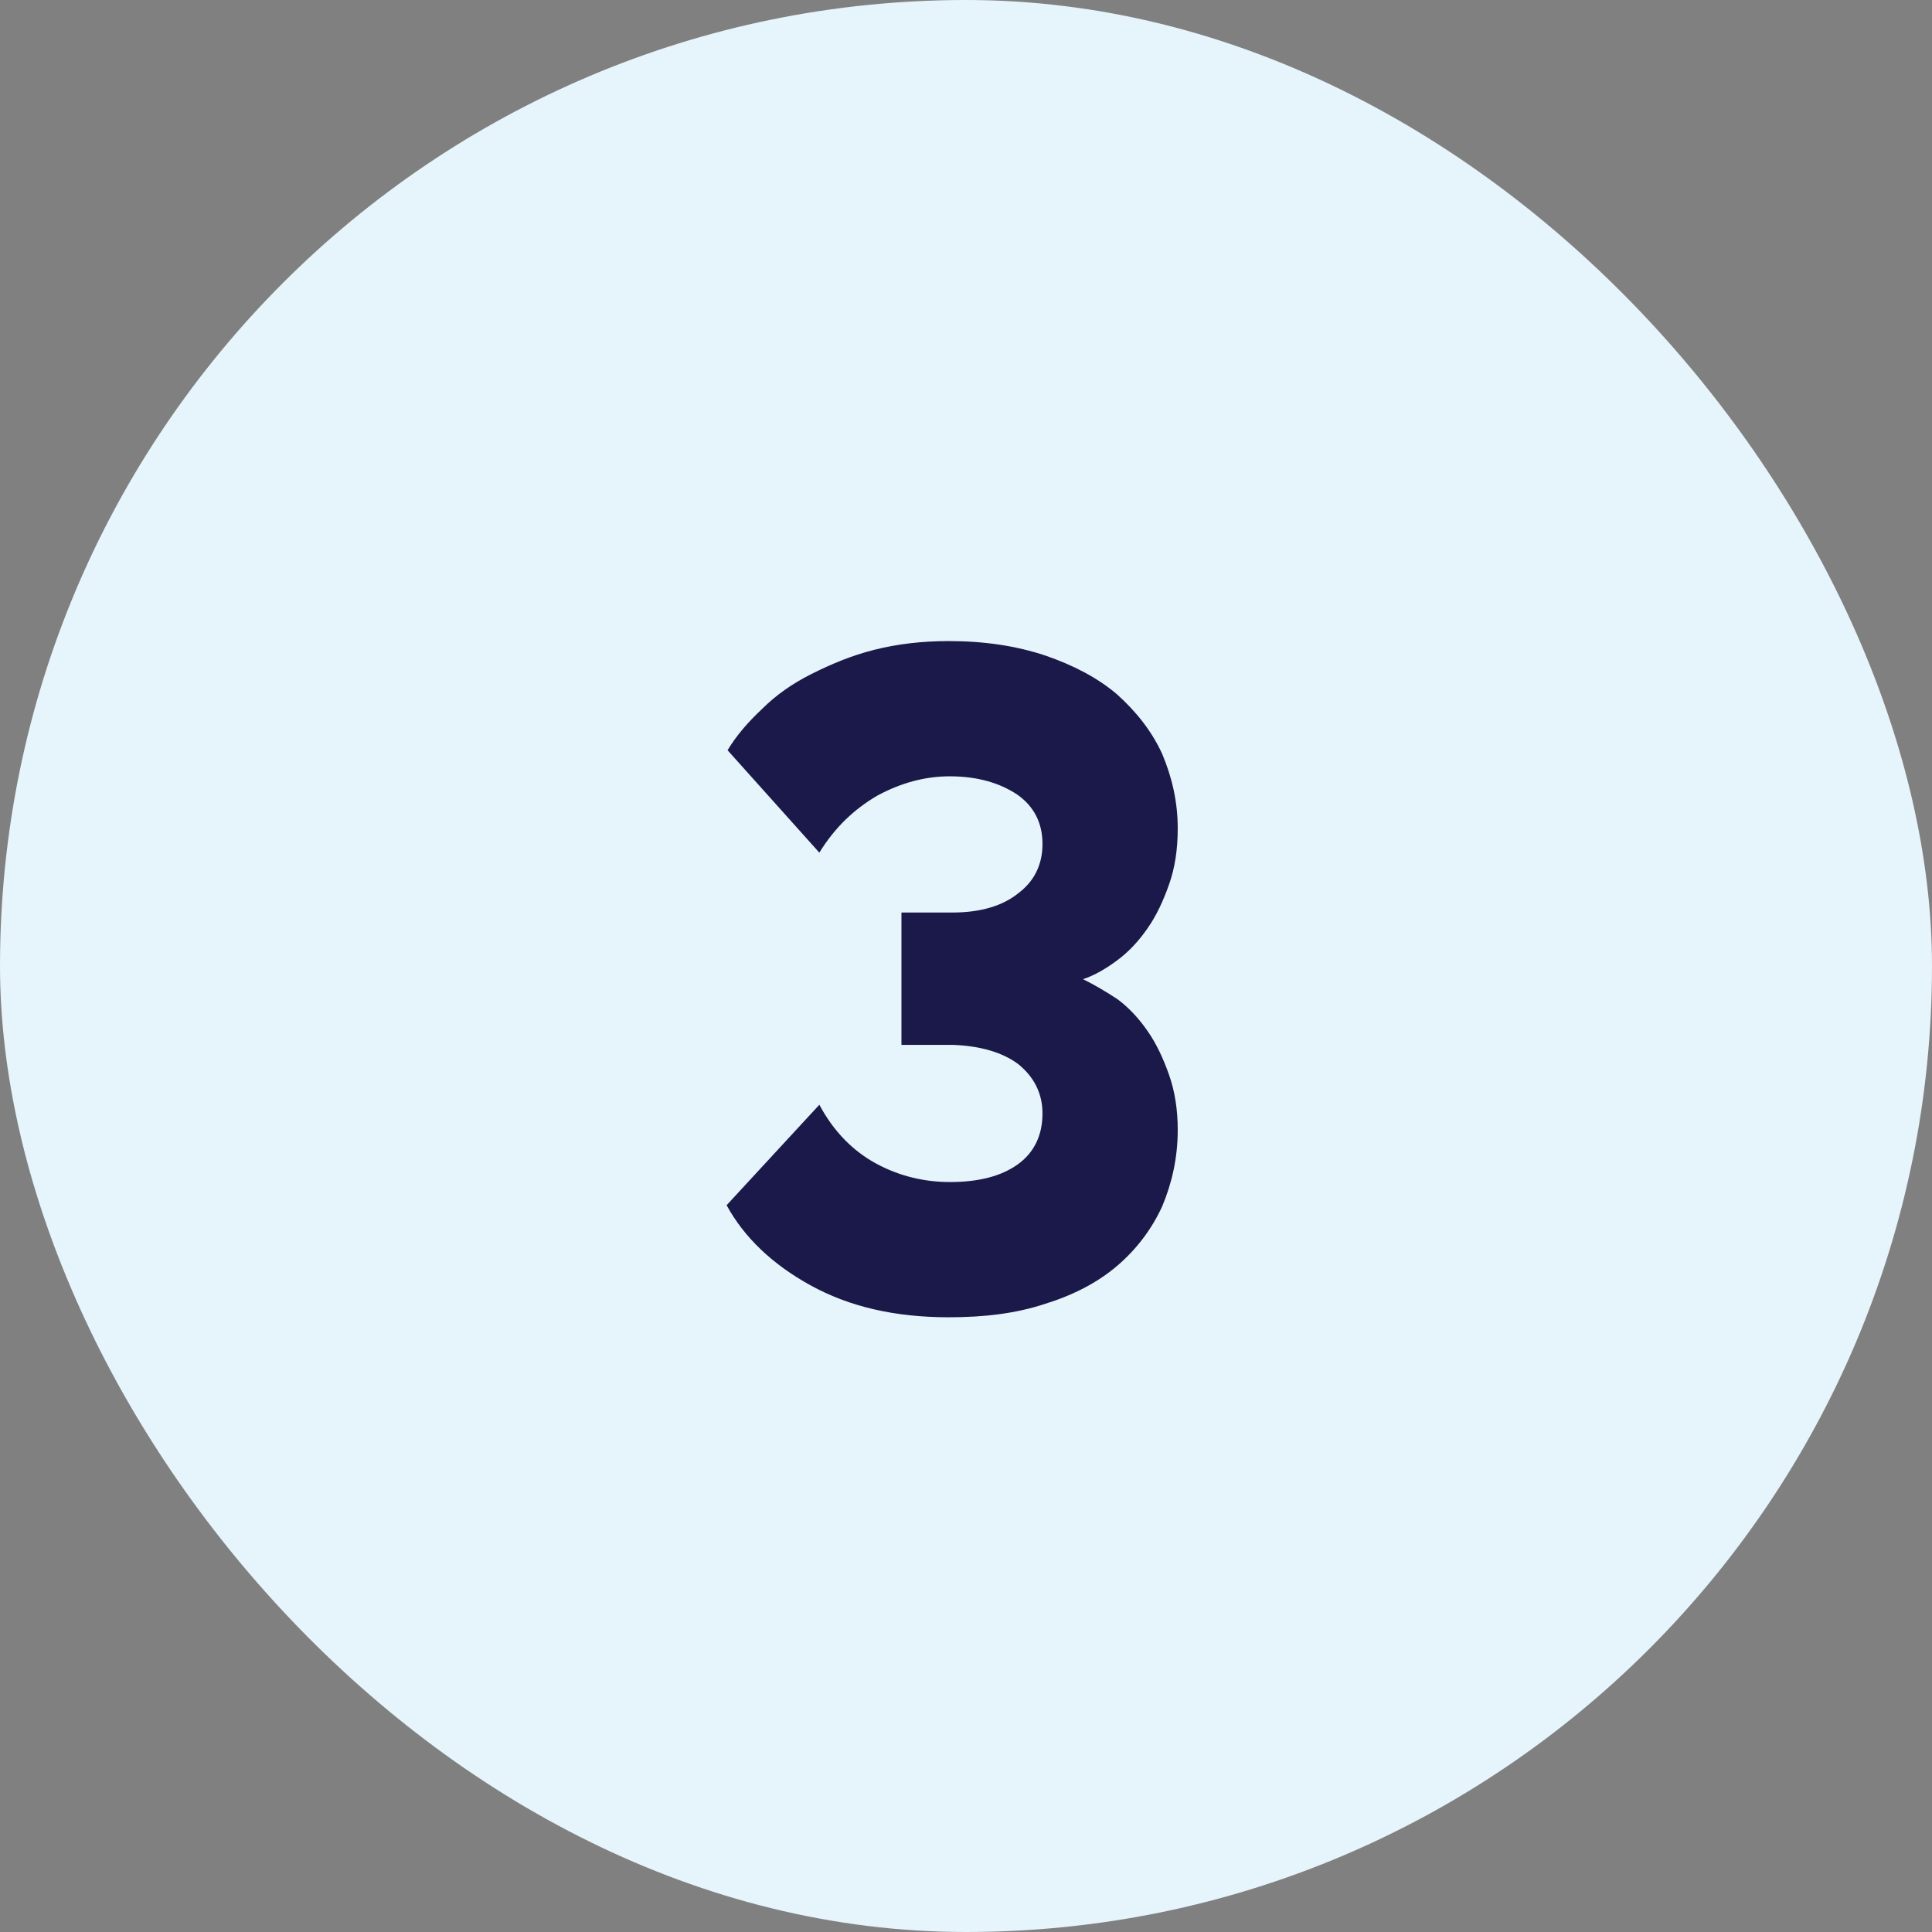
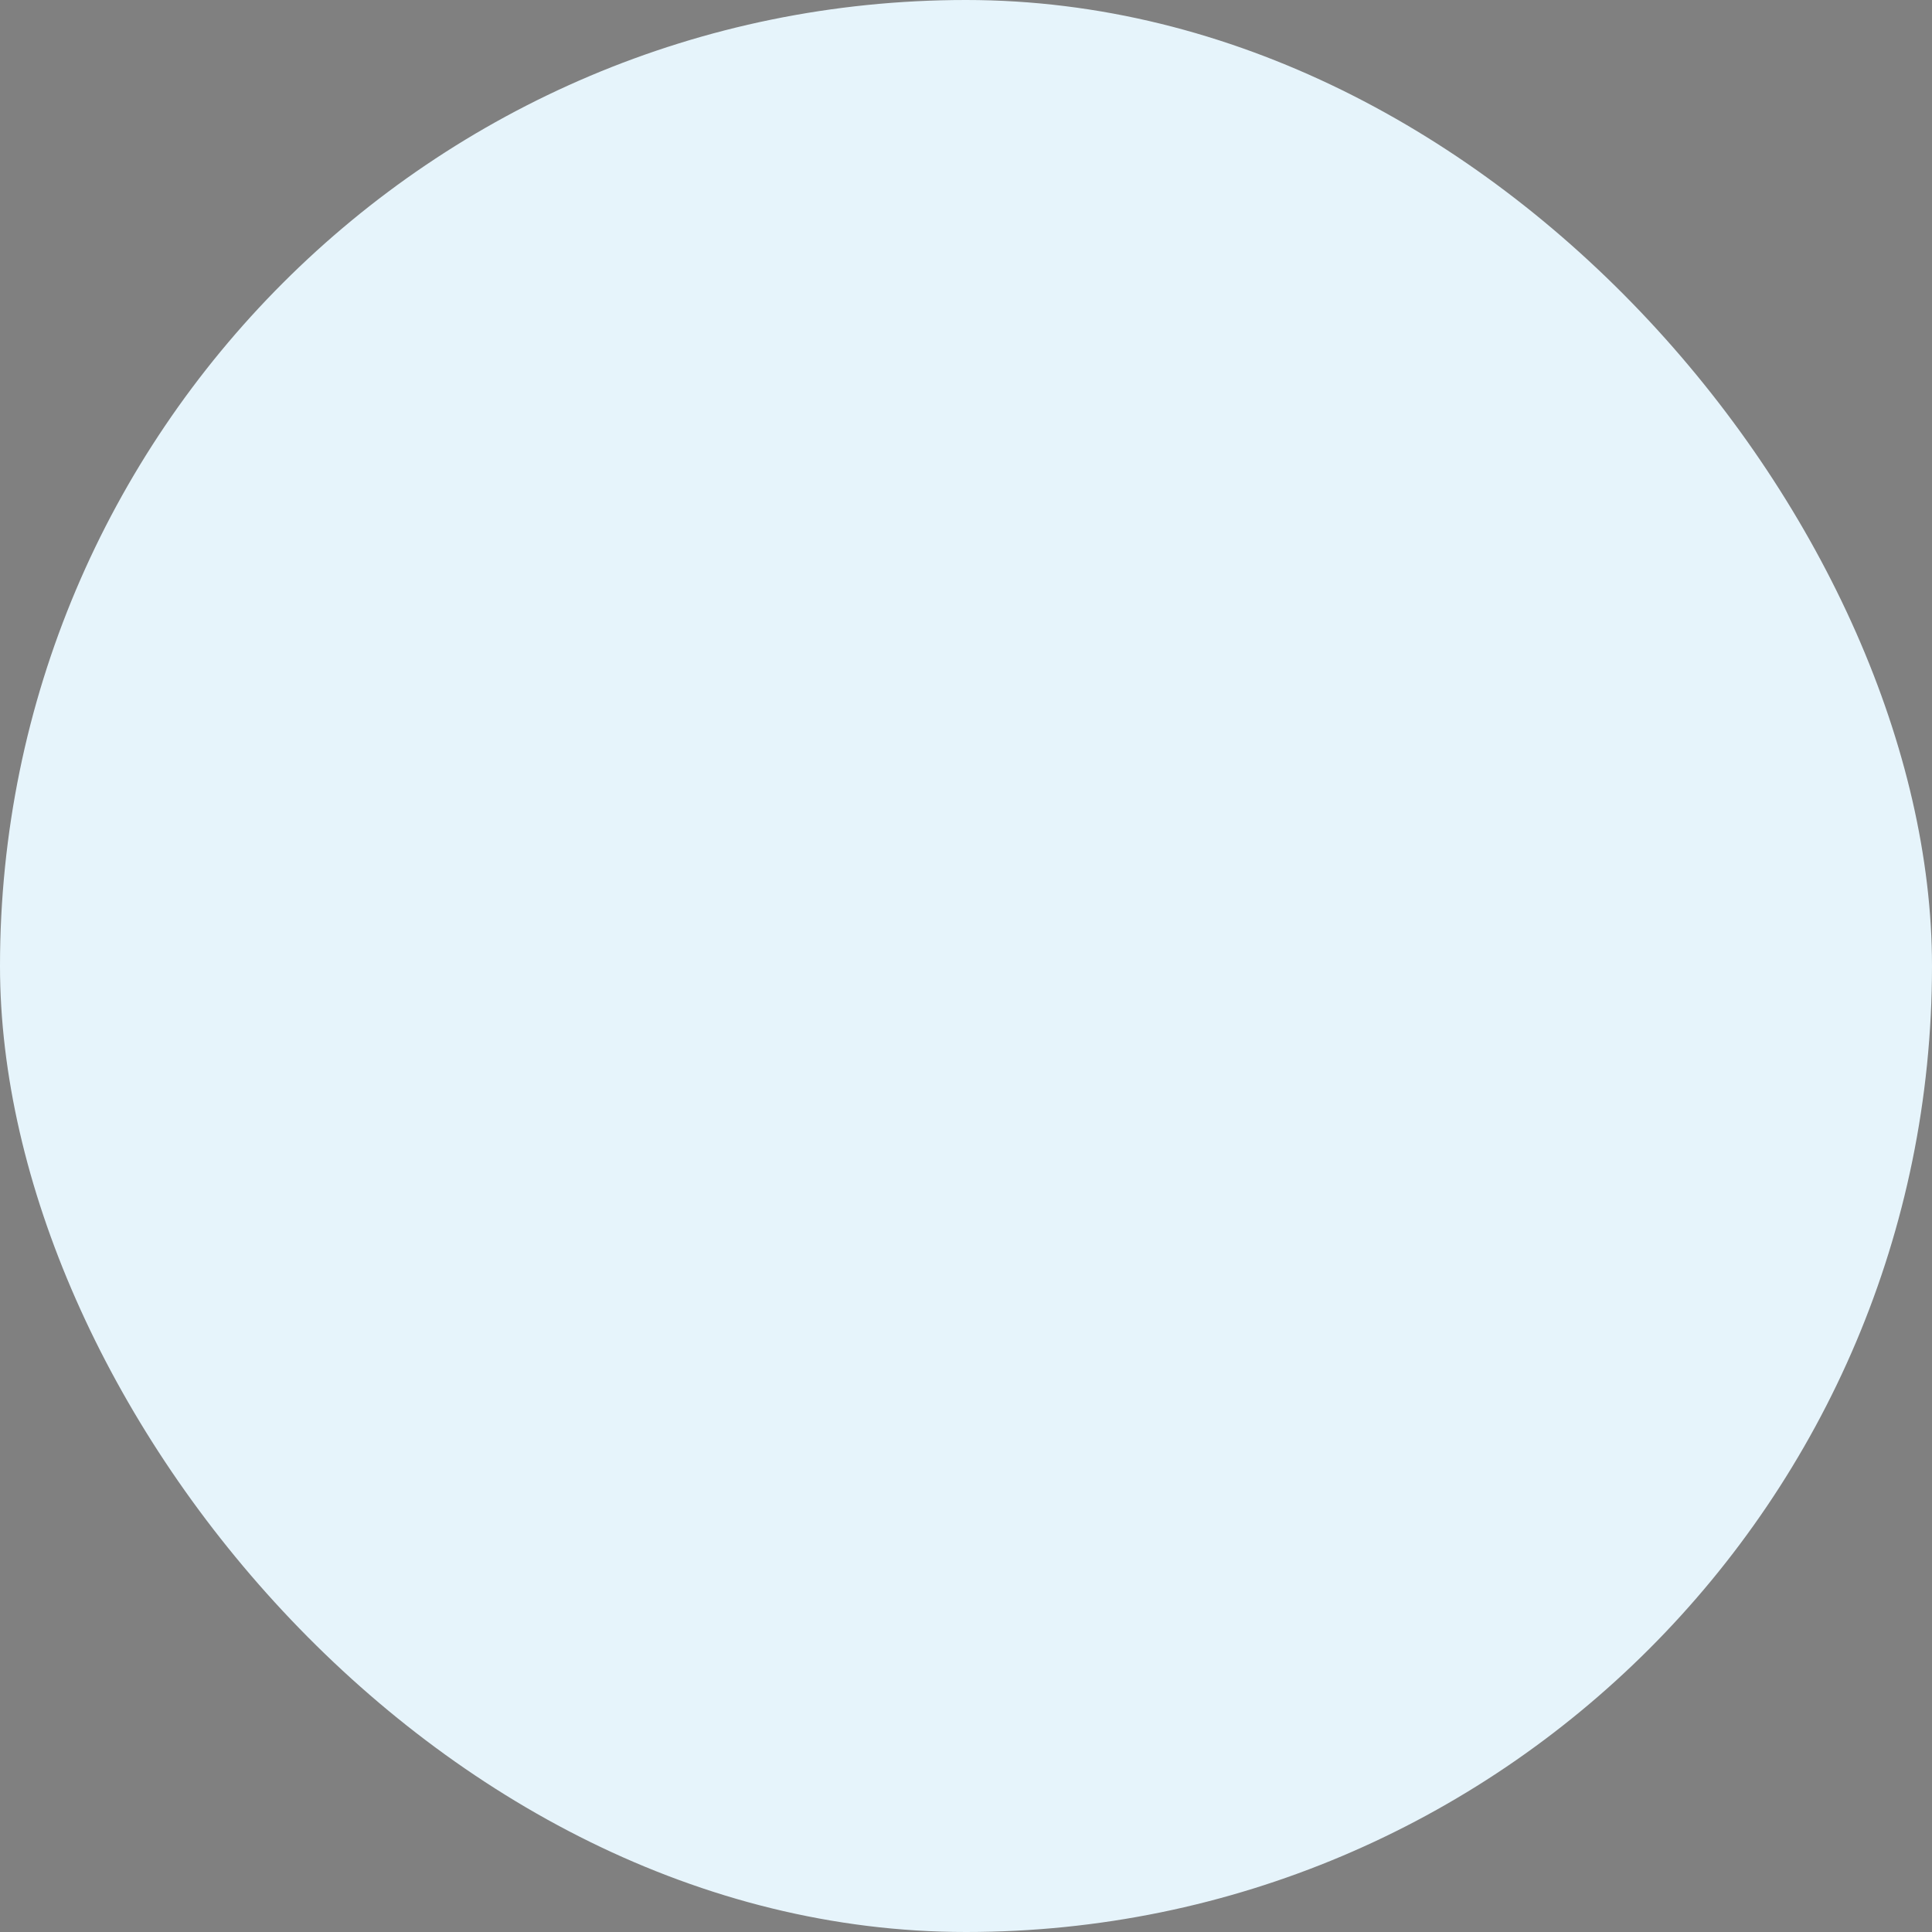
<svg xmlns="http://www.w3.org/2000/svg" width="44" height="44" viewBox="0 0 44 44" fill="none">
  <rect x="0" y="0" width="44" height="44" fill="#808080" stroke="none" />
  <rect width="44" height="44" rx="22" fill="#E6F4FB" />
-   <path d="M16.57 17.086C16.768 16.756 17.032 16.448 17.362 16.14C17.67 15.832 18.044 15.568 18.484 15.348C18.924 15.128 19.386 14.93 19.914 14.798C20.442 14.666 20.992 14.6 21.608 14.6C22.422 14.6 23.148 14.71 23.808 14.93C24.446 15.15 24.996 15.436 25.436 15.81C25.876 16.206 26.228 16.646 26.47 17.174C26.69 17.702 26.822 18.252 26.822 18.868C26.822 19.352 26.756 19.77 26.624 20.144C26.492 20.518 26.338 20.848 26.14 21.134C25.942 21.42 25.722 21.662 25.458 21.86C25.194 22.058 24.93 22.212 24.666 22.3C24.93 22.432 25.194 22.586 25.458 22.762C25.722 22.96 25.942 23.202 26.14 23.488C26.338 23.774 26.492 24.104 26.624 24.478C26.756 24.852 26.822 25.27 26.822 25.732C26.822 26.37 26.69 26.942 26.47 27.47C26.228 27.998 25.876 28.46 25.436 28.834C24.996 29.208 24.446 29.494 23.808 29.692C23.148 29.912 22.422 30 21.608 30C20.376 30 19.342 29.758 18.462 29.274C17.582 28.79 16.944 28.174 16.548 27.448L18.66 25.16C18.99 25.776 19.43 26.216 19.958 26.502C20.486 26.788 21.058 26.92 21.63 26.92C22.29 26.92 22.796 26.788 23.17 26.524C23.544 26.26 23.742 25.864 23.742 25.358C23.742 24.896 23.544 24.522 23.192 24.236C22.84 23.972 22.334 23.818 21.696 23.796H20.53V20.782H21.696C22.334 20.782 22.84 20.628 23.192 20.342C23.544 20.078 23.742 19.704 23.742 19.22C23.742 18.736 23.544 18.362 23.17 18.098C22.774 17.834 22.268 17.68 21.63 17.68C21.058 17.68 20.508 17.834 19.98 18.12C19.452 18.428 19.012 18.846 18.66 19.418L16.57 17.086Z" fill="#1A1949" />
</svg>